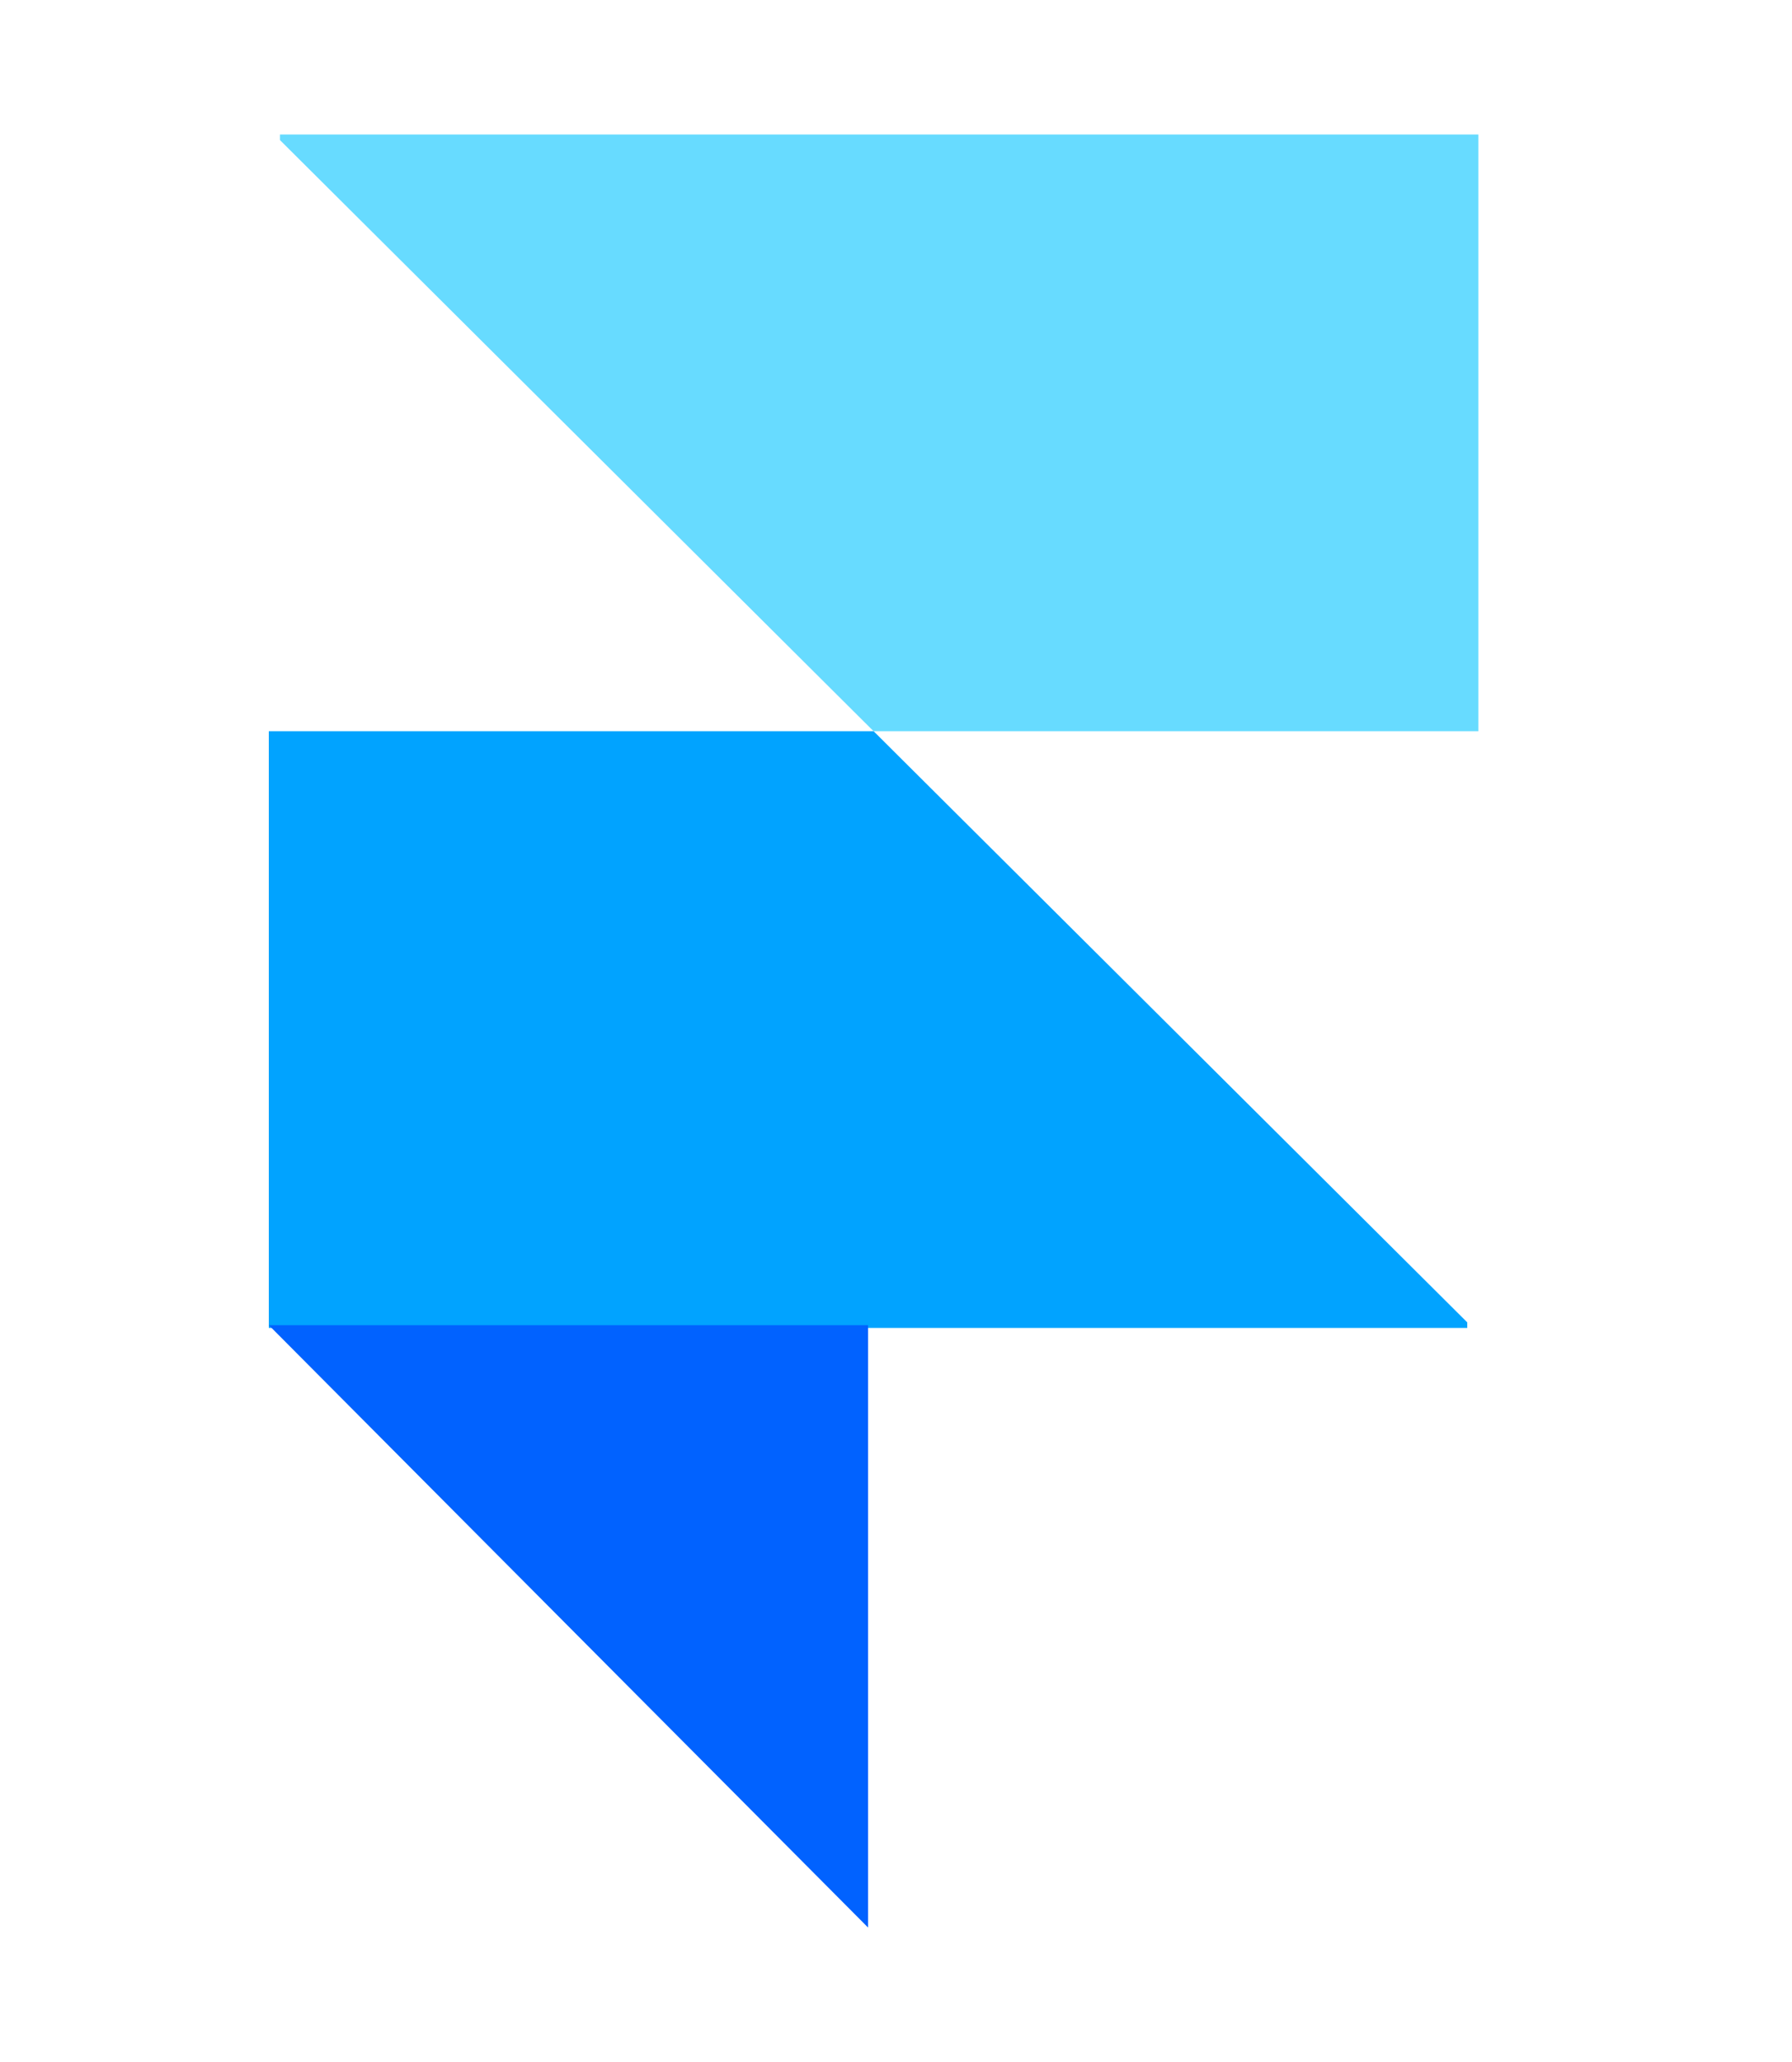
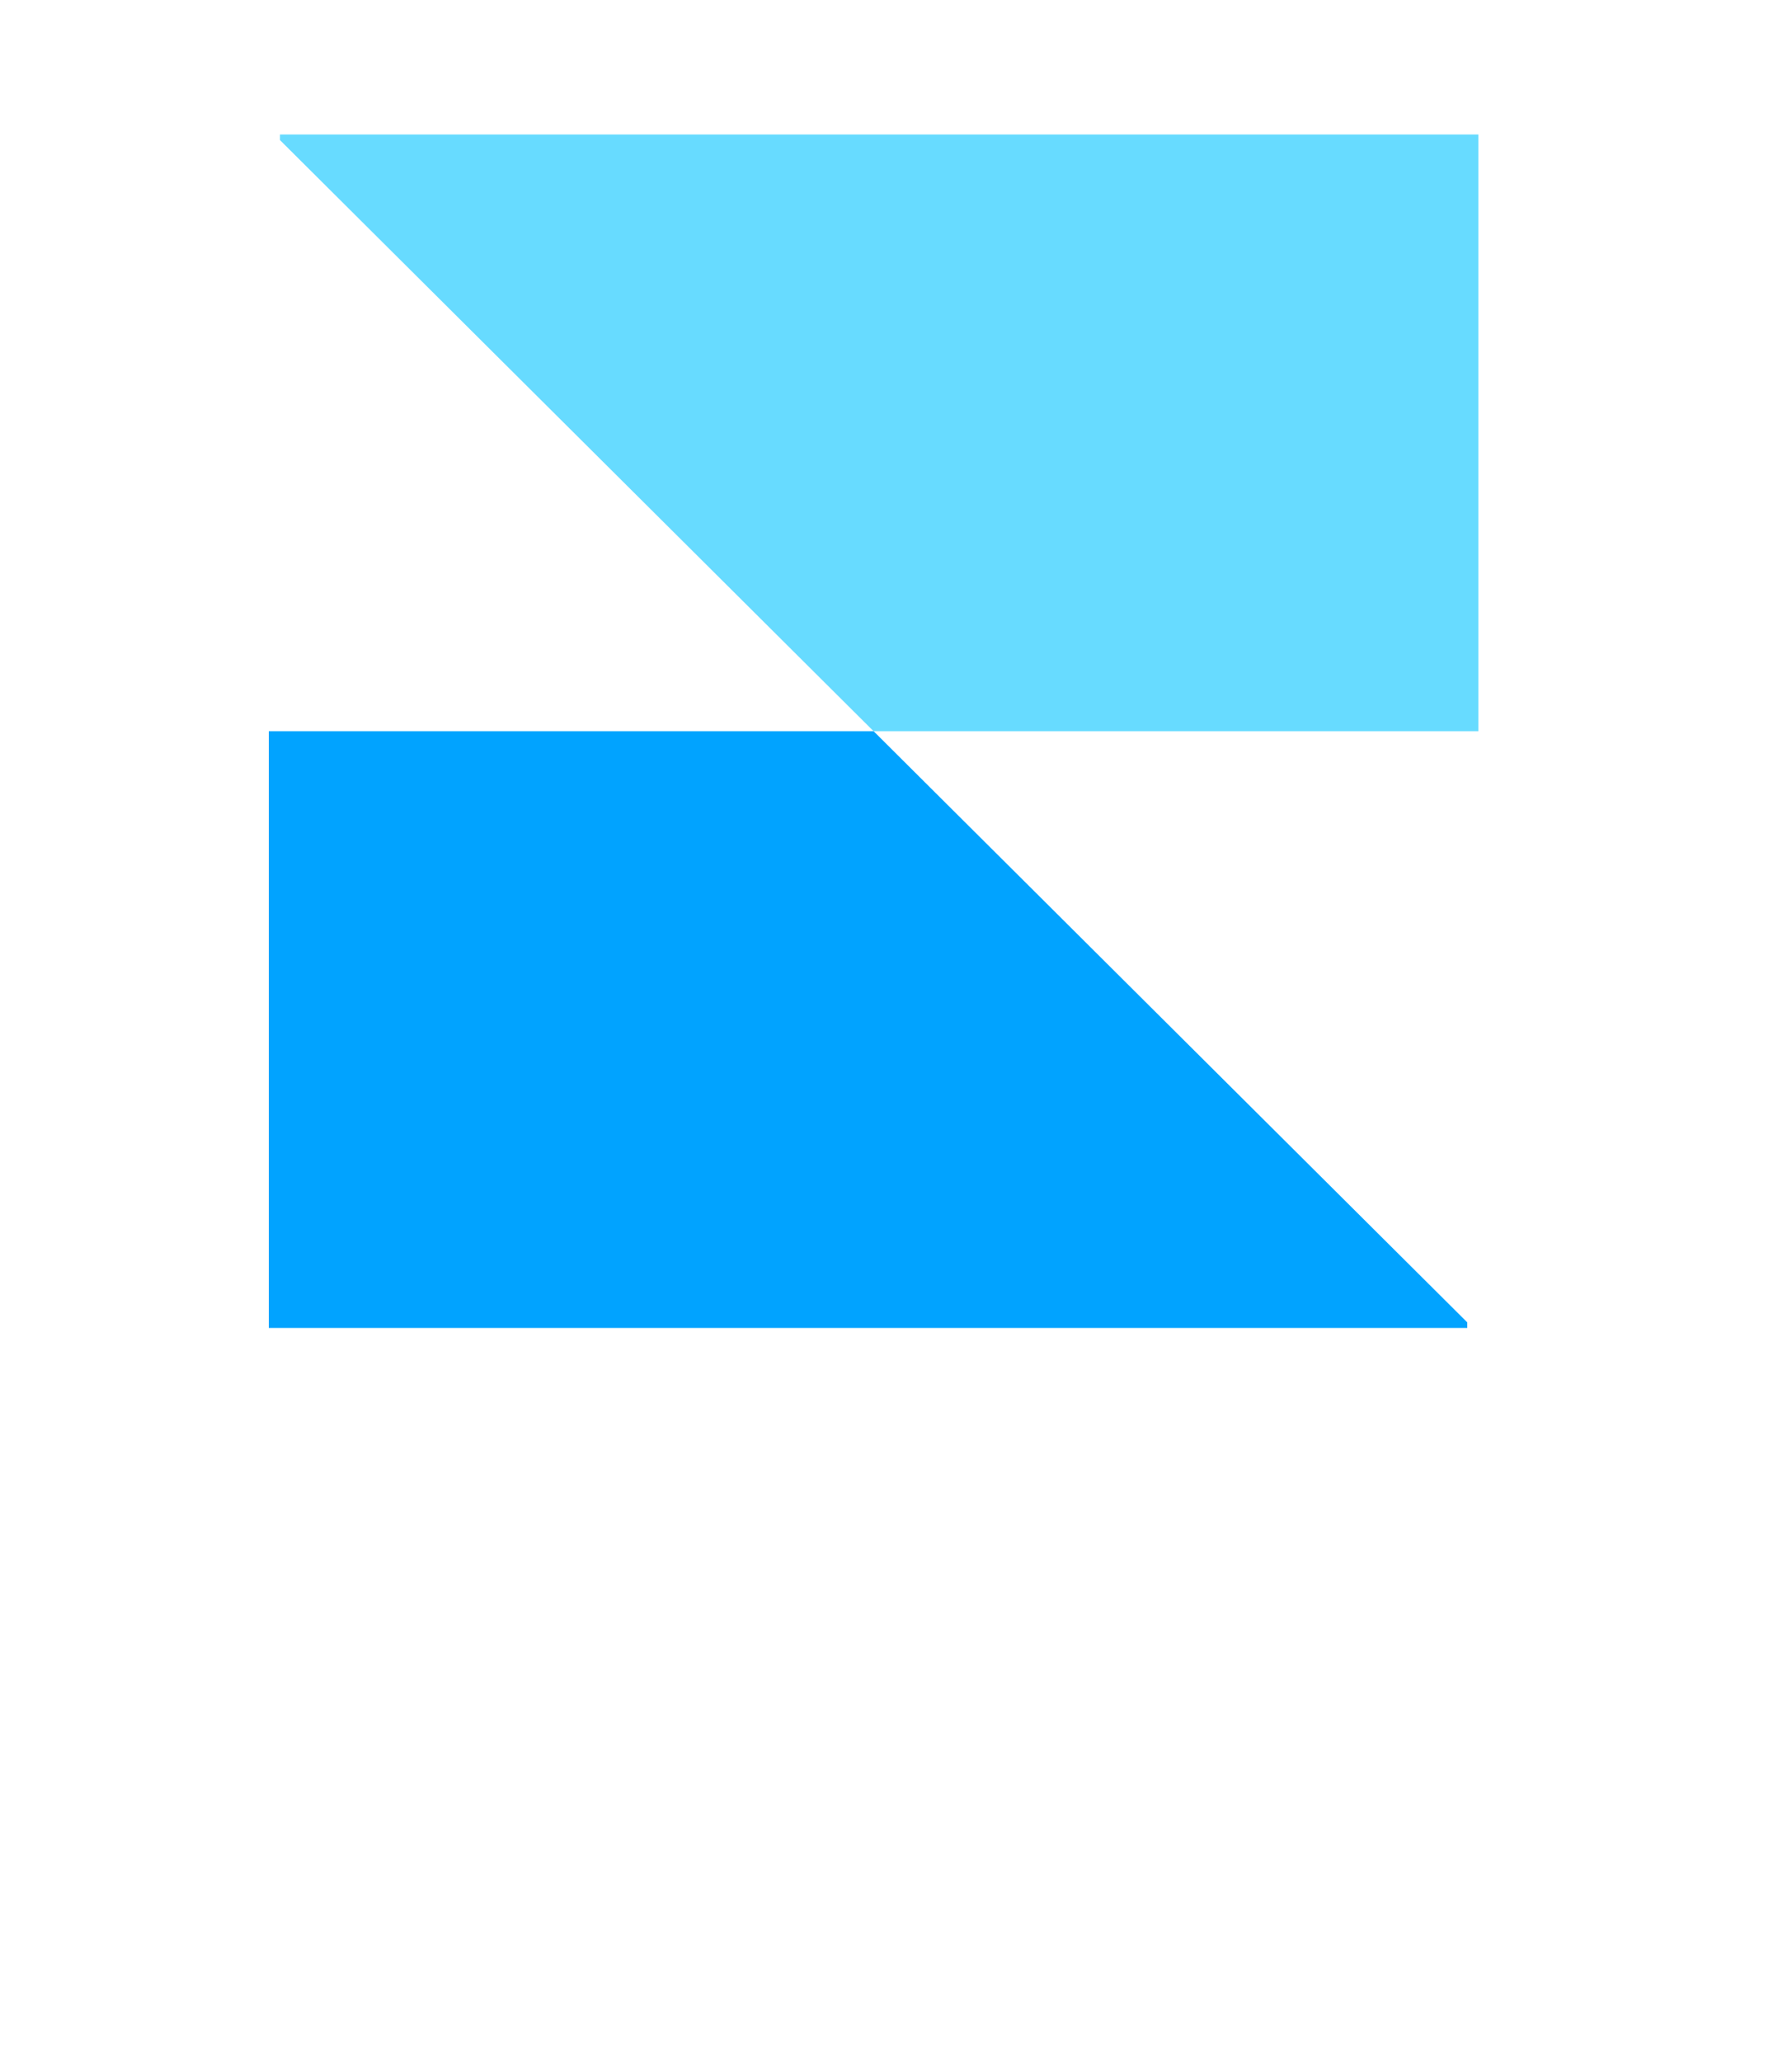
<svg xmlns="http://www.w3.org/2000/svg" width="40" height="46" fill="none">
  <g fill-rule="evenodd" clip-rule="evenodd" filter="url(#a)">
    <path fill="#67DBFF" d="M19.5 16.313H33V3H6.249v.125L19.5 16.313z" />
    <path fill="#01A3FF" d="M19.5 16.313H6v13.312h26.751V29.5L19.5 16.312z" />
-     <path fill="#0162FF" d="M6 29.563h13.376V43L6 29.562z" />
  </g>
  <defs>
    <filter id="a" width="46" height="46" x="-3" y="0" color-interpolation-filters="sRGB" filterUnits="userSpaceOnUse">
      <feFlood flood-opacity="0" result="BackgroundImageFix" />
      <feColorMatrix in="SourceAlpha" result="hardAlpha" values="0 0 0 0 0 0 0 0 0 0 0 0 0 0 0 0 0 0 127 0" />
      <feOffset />
      <feGaussianBlur stdDeviation="1.5" />
      <feComposite in2="hardAlpha" operator="out" />
      <feColorMatrix values="0 0 0 0 0 0 0 0 0 0 0 0 0 0 0 0 0 0 0.2 0" />
      <feBlend in2="BackgroundImageFix" result="effect1_dropShadow_422_3" />
      <feBlend in="SourceGraphic" in2="effect1_dropShadow_422_3" result="shape" />
    </filter>
  </defs>
</svg>